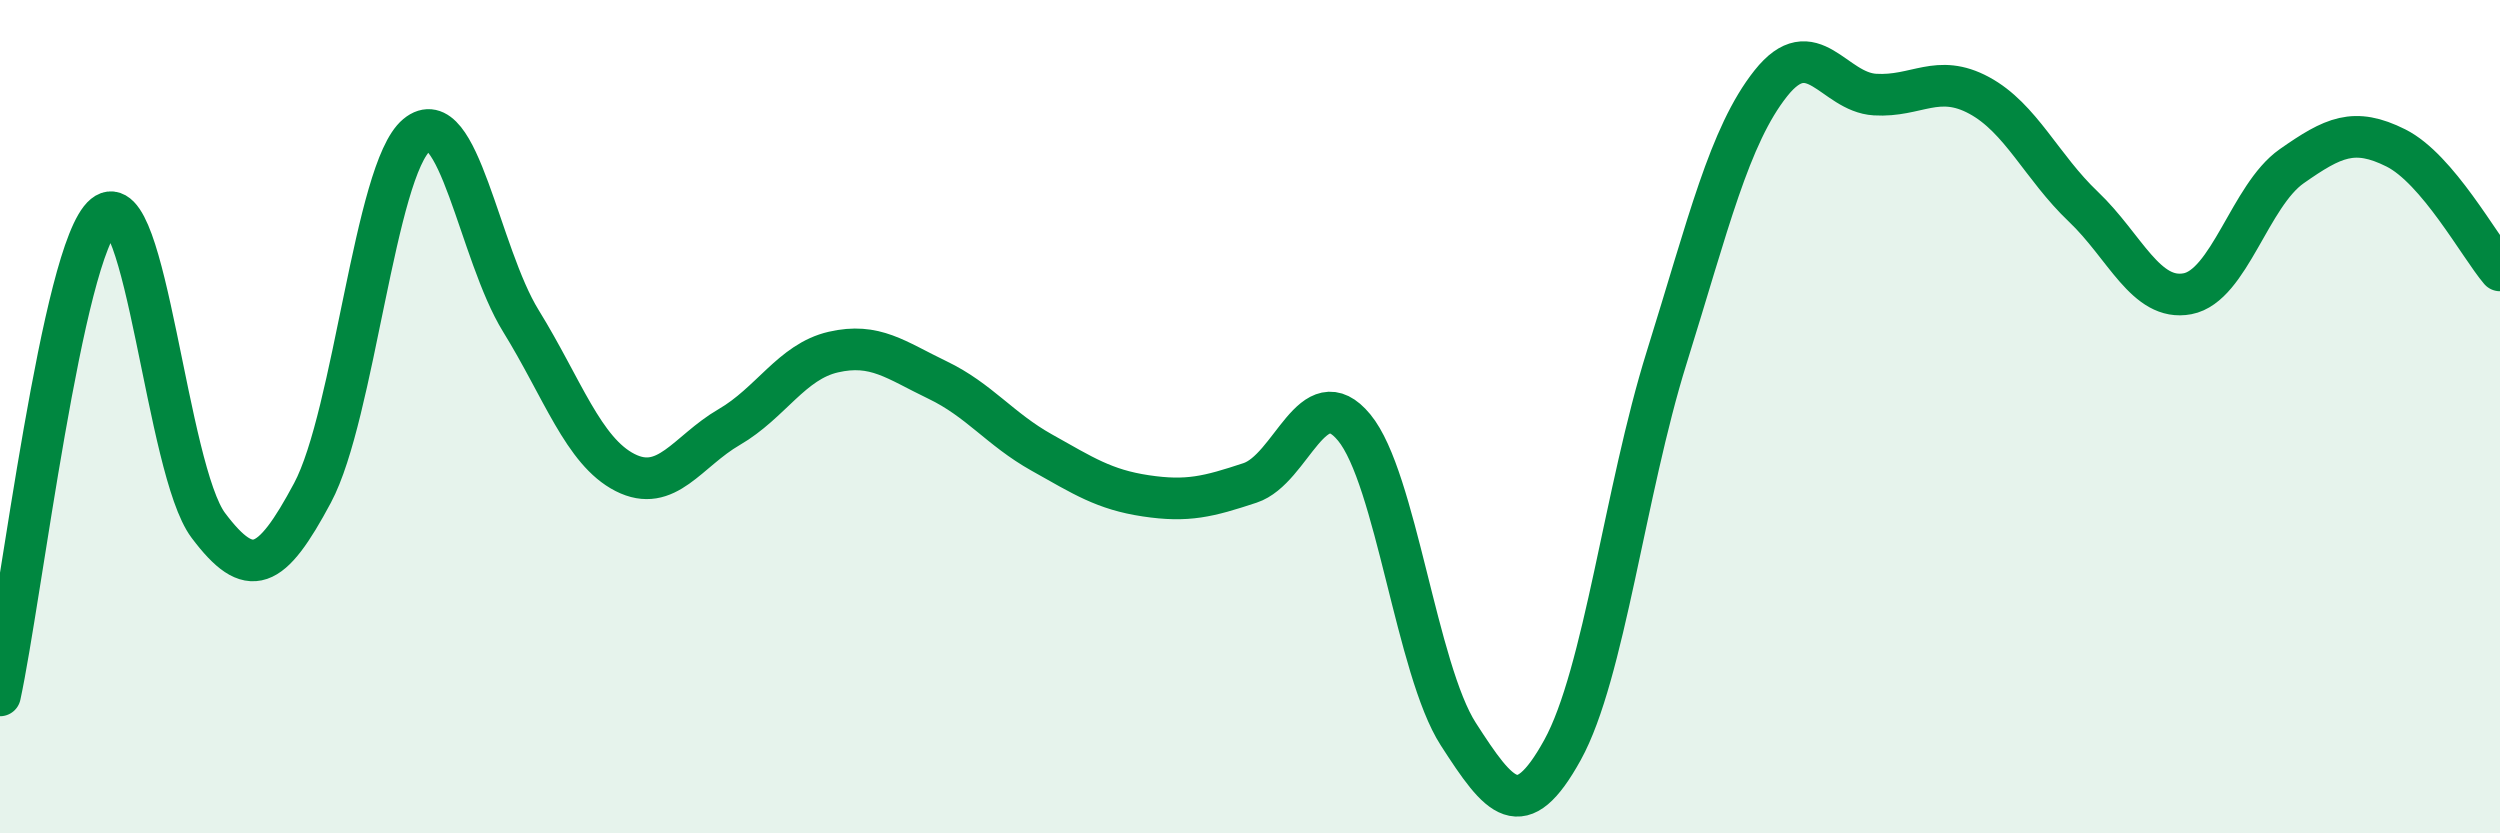
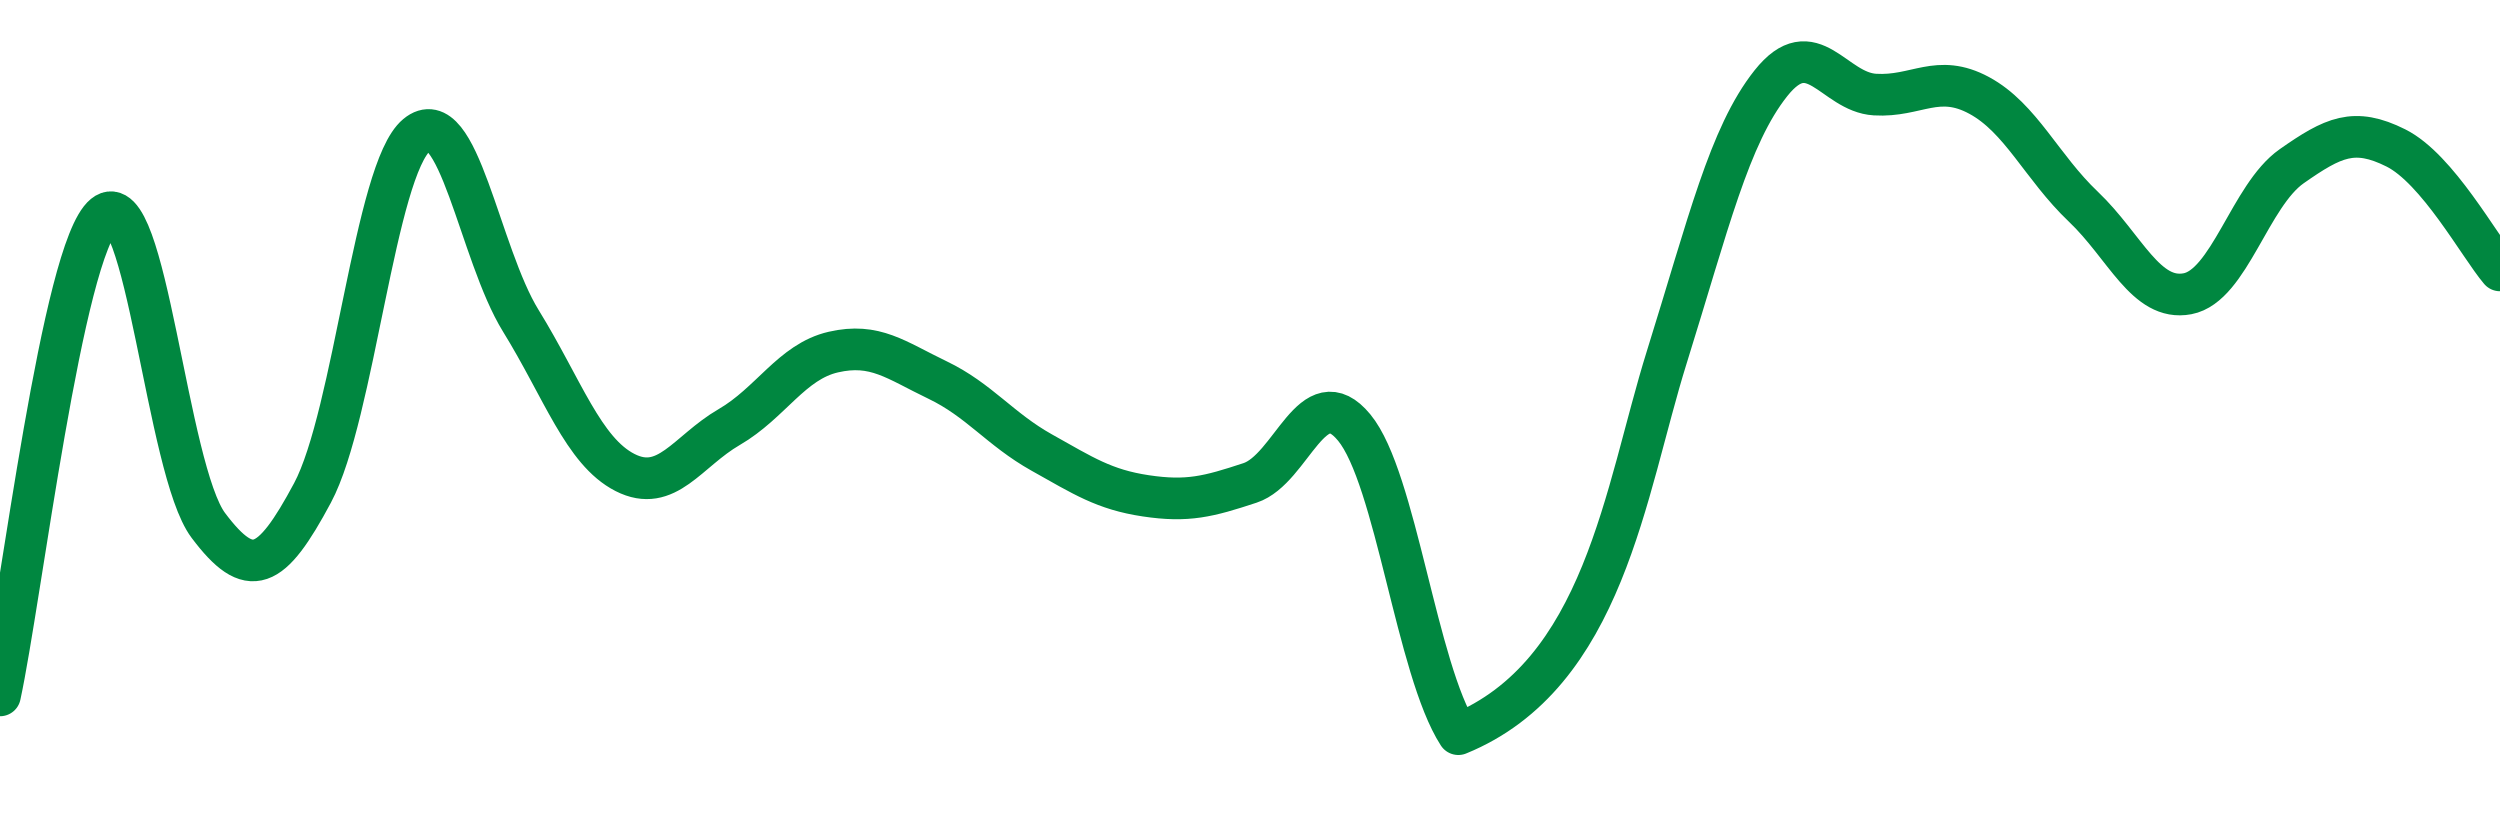
<svg xmlns="http://www.w3.org/2000/svg" width="60" height="20" viewBox="0 0 60 20">
-   <path d="M 0,16.69 C 0.5,14.38 1.5,5.98 2.5,5.16 C 3.5,4.34 4,11.28 5,12.61 C 6,13.94 6.5,13.7 7.5,11.83 C 8.5,9.96 9,4.07 10,3.24 C 11,2.41 11.5,6.08 12.5,7.7 C 13.5,9.32 14,10.83 15,11.34 C 16,11.85 16.5,10.83 17.5,10.25 C 18.5,9.67 19,8.68 20,8.45 C 21,8.22 21.5,8.64 22.5,9.12 C 23.5,9.6 24,10.3 25,10.86 C 26,11.42 26.5,11.75 27.5,11.9 C 28.5,12.05 29,11.92 30,11.59 C 31,11.26 31.5,9.05 32.5,10.26 C 33.5,11.47 34,16.07 35,17.62 C 36,19.17 36.5,19.81 37.5,18 C 38.5,16.19 39,11.78 40,8.58 C 41,5.38 41.5,3.26 42.5,2 C 43.5,0.74 44,2.21 45,2.27 C 46,2.33 46.5,1.75 47.5,2.29 C 48.5,2.83 49,4.01 50,4.96 C 51,5.91 51.5,7.24 52.5,7.05 C 53.5,6.86 54,4.69 55,3.99 C 56,3.29 56.5,3.05 57.5,3.55 C 58.5,4.05 59.5,5.9 60,6.49L60 20L0 20Z" fill="#008740" opacity="0.1" stroke-linecap="round" stroke-linejoin="round" />
-   <path d="M 0,16.69 C 0.5,14.38 1.5,5.98 2.5,5.16 C 3.5,4.34 4,11.28 5,12.61 C 6,13.94 6.5,13.7 7.5,11.83 C 8.5,9.96 9,4.07 10,3.24 C 11,2.41 11.5,6.08 12.5,7.7 C 13.5,9.32 14,10.83 15,11.34 C 16,11.85 16.5,10.83 17.5,10.25 C 18.5,9.67 19,8.68 20,8.45 C 21,8.22 21.5,8.64 22.5,9.12 C 23.5,9.6 24,10.3 25,10.86 C 26,11.42 26.5,11.75 27.5,11.9 C 28.5,12.05 29,11.92 30,11.59 C 31,11.26 31.5,9.05 32.5,10.26 C 33.5,11.47 34,16.07 35,17.62 C 36,19.17 36.5,19.81 37.5,18 C 38.5,16.19 39,11.78 40,8.58 C 41,5.38 41.5,3.26 42.5,2 C 43.5,0.74 44,2.21 45,2.27 C 46,2.33 46.5,1.75 47.5,2.29 C 48.5,2.83 49,4.01 50,4.96 C 51,5.91 51.5,7.24 52.5,7.05 C 53.5,6.86 54,4.69 55,3.99 C 56,3.29 56.5,3.05 57.5,3.55 C 58.5,4.05 59.5,5.9 60,6.49" stroke="#008740" stroke-width="1" fill="none" stroke-linecap="round" stroke-linejoin="round" />
+   <path d="M 0,16.69 C 0.5,14.38 1.5,5.98 2.5,5.16 C 3.5,4.34 4,11.28 5,12.61 C 6,13.94 6.5,13.7 7.5,11.83 C 8.5,9.96 9,4.07 10,3.24 C 11,2.41 11.5,6.08 12.5,7.7 C 13.5,9.32 14,10.83 15,11.34 C 16,11.85 16.5,10.83 17.5,10.25 C 18.5,9.67 19,8.68 20,8.45 C 21,8.22 21.5,8.64 22.5,9.12 C 23.5,9.6 24,10.3 25,10.86 C 26,11.42 26.5,11.75 27.5,11.9 C 28.5,12.05 29,11.92 30,11.59 C 31,11.26 31.5,9.05 32.5,10.26 C 33.5,11.47 34,16.07 35,17.62 C 38.5,16.19 39,11.78 40,8.58 C 41,5.38 41.5,3.26 42.5,2 C 43.5,0.74 44,2.21 45,2.27 C 46,2.33 46.5,1.75 47.5,2.29 C 48.5,2.83 49,4.01 50,4.96 C 51,5.91 51.5,7.24 52.5,7.05 C 53.5,6.86 54,4.69 55,3.99 C 56,3.29 56.5,3.05 57.5,3.55 C 58.5,4.05 59.5,5.9 60,6.49" stroke="#008740" stroke-width="1" fill="none" stroke-linecap="round" stroke-linejoin="round" />
</svg>